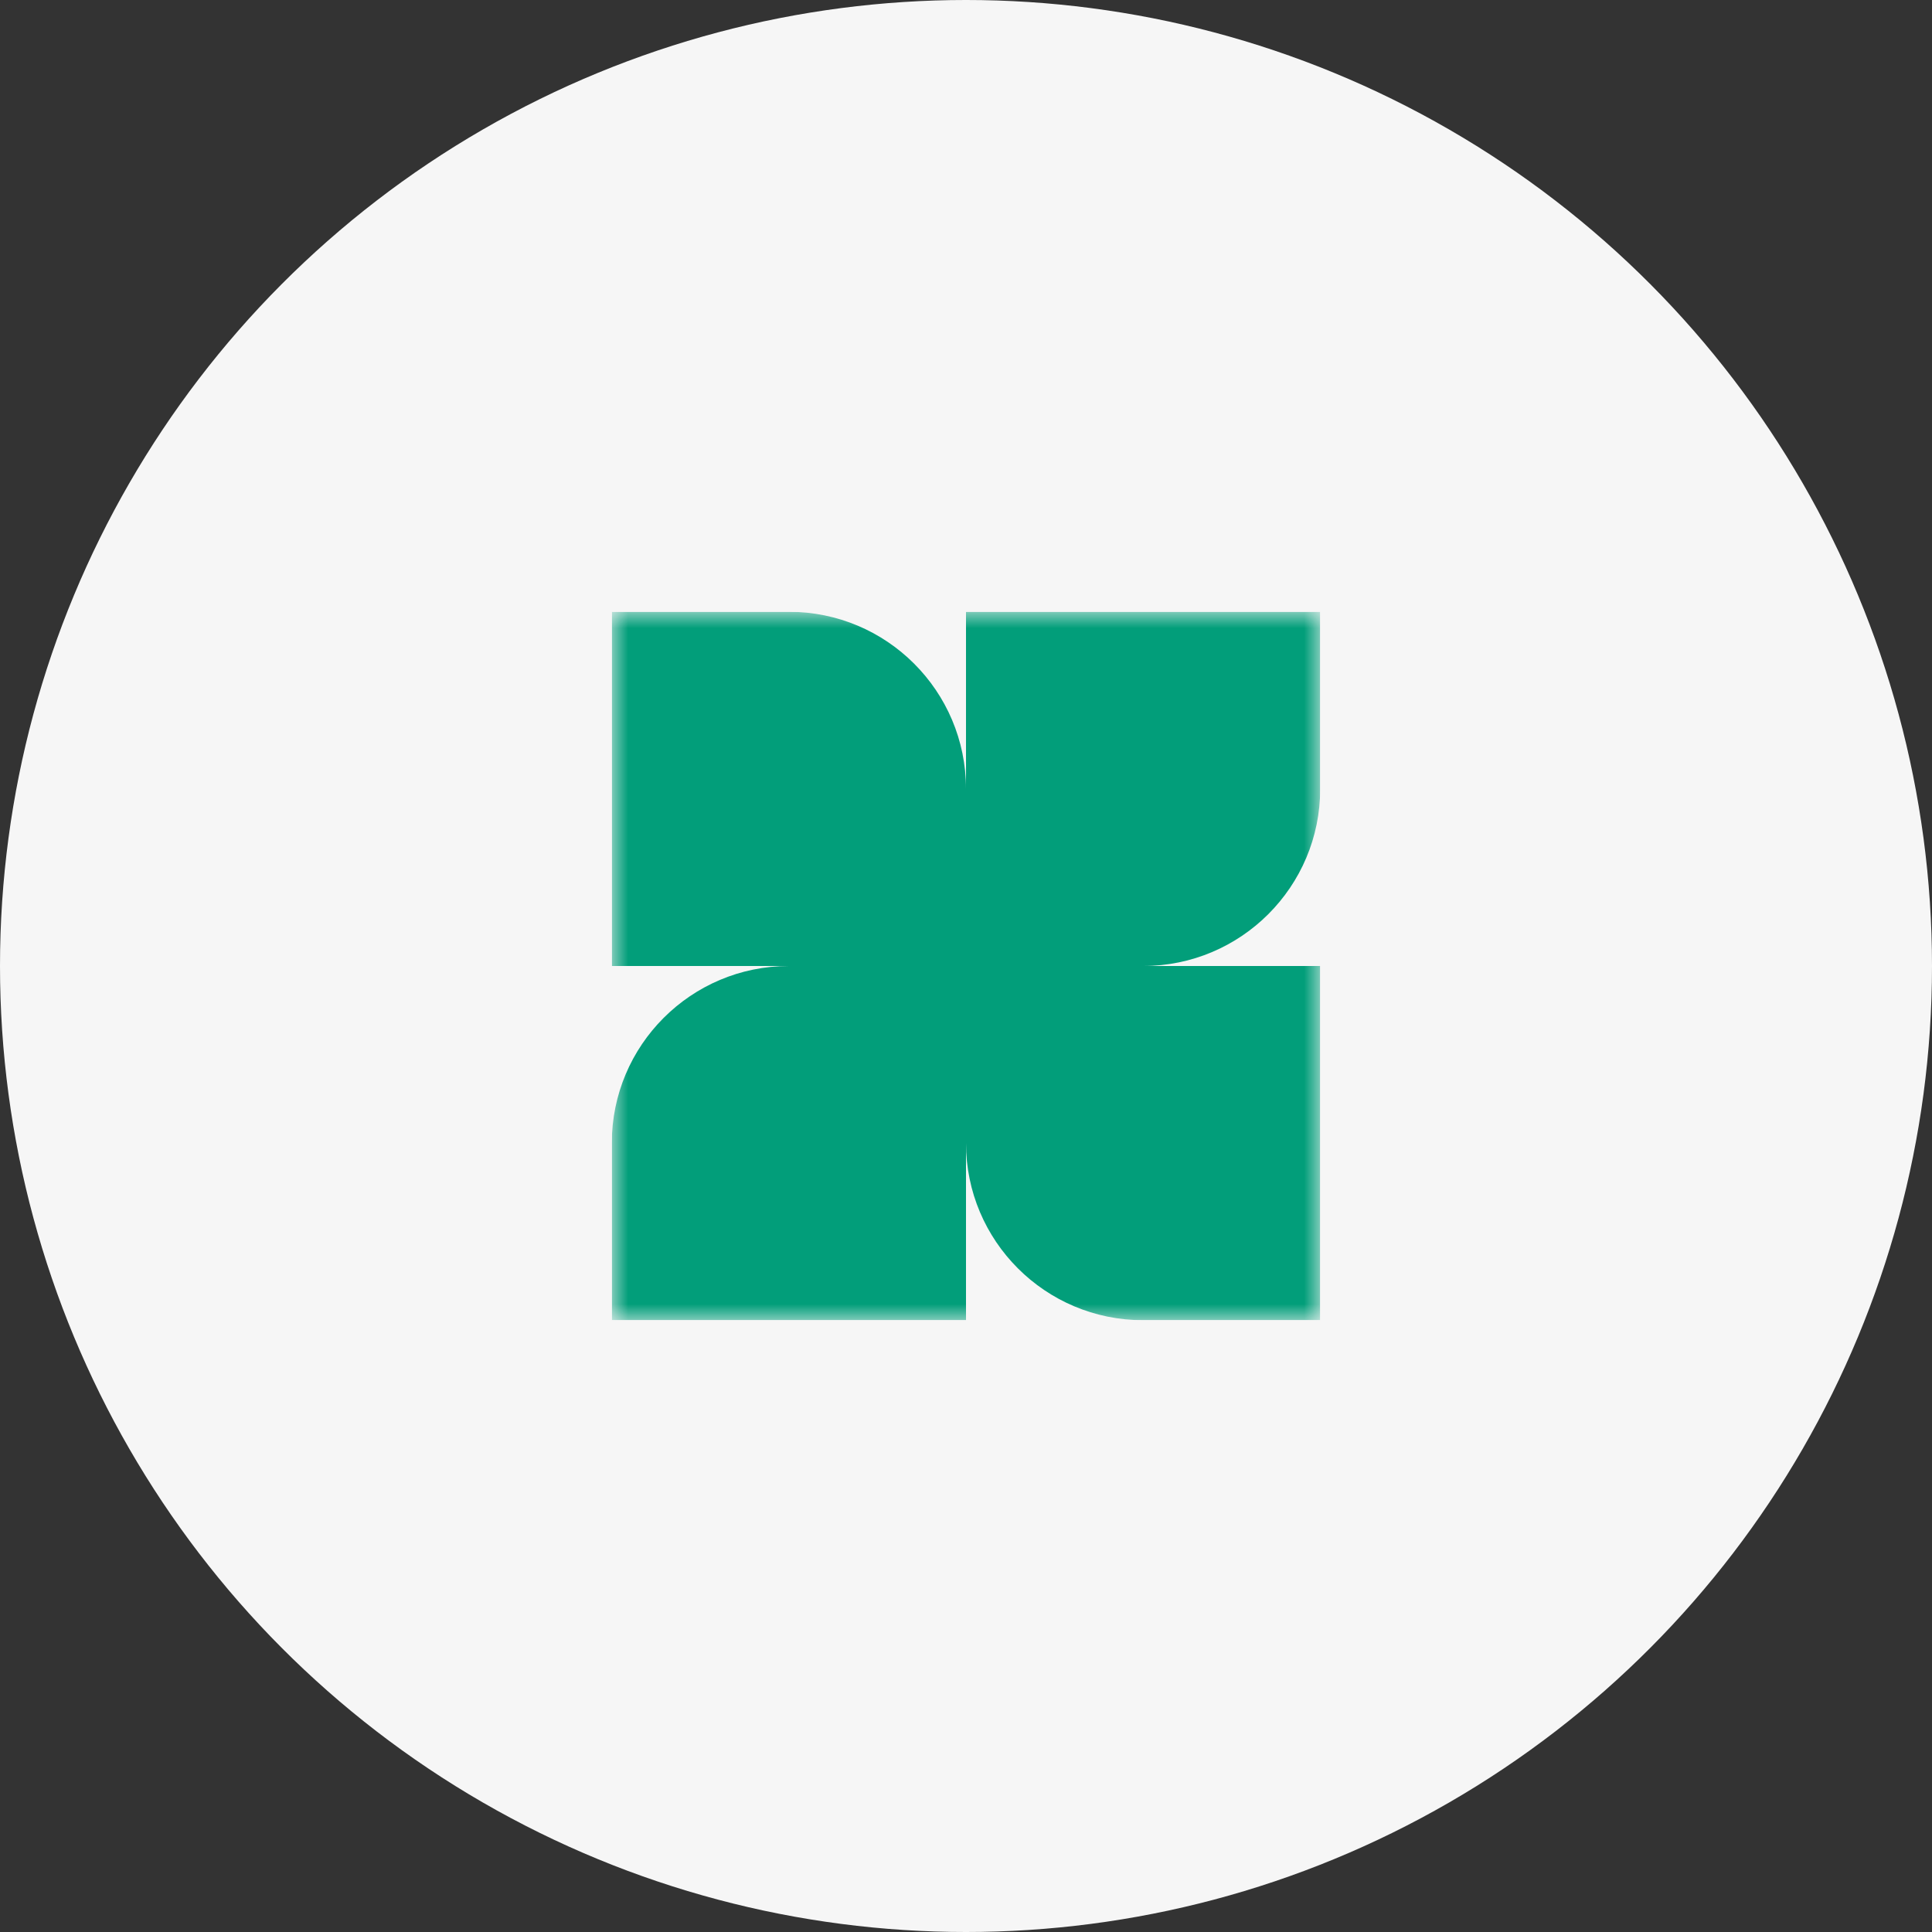
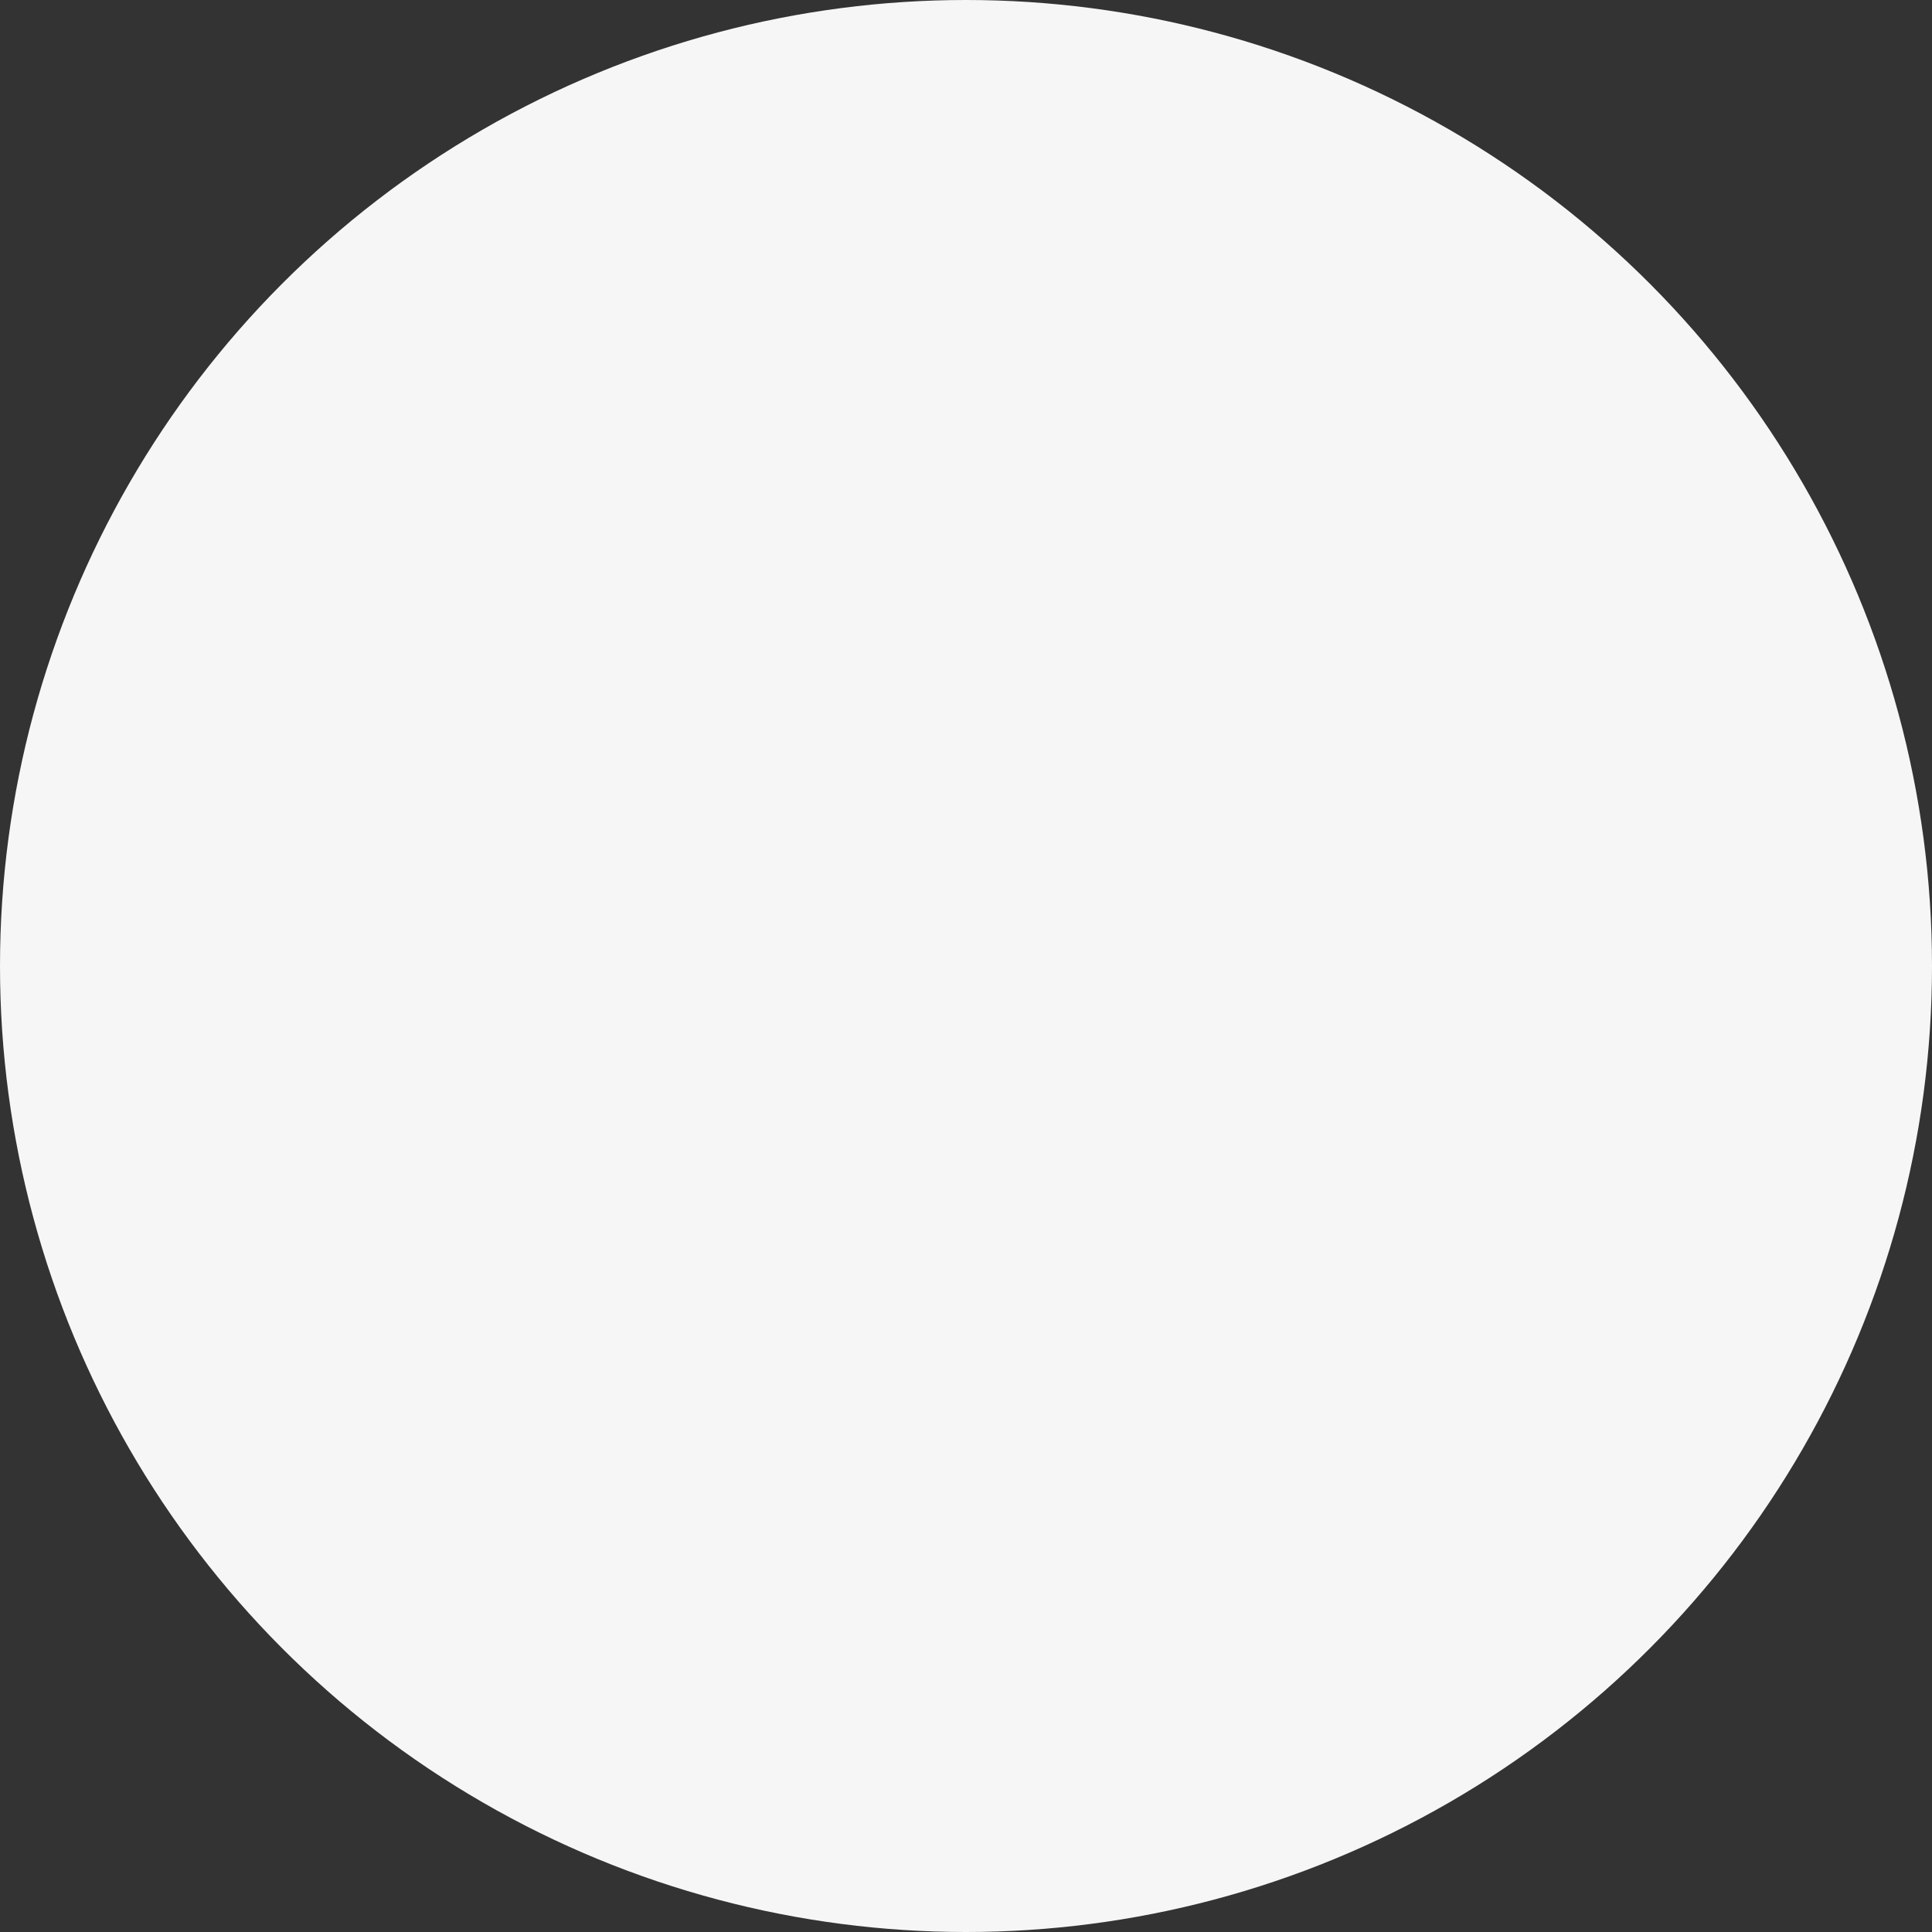
<svg xmlns="http://www.w3.org/2000/svg" width="60" height="60" viewBox="0 0 60 60" fill="none">
  <rect x="0" y="0" width="60" height="60" fill="#333333" stroke="none" />
  <circle cx="30" cy="30" r="30" fill="#F6F6F6" />
  <g clip-path="url(#clip0_363_3744)">
    <mask id="mask0_363_3744" style="mask-type:luminance" maskUnits="userSpaceOnUse" x="19" y="19" width="22" height="22">
-       <path d="M41 19H19V41H41V19Z" fill="white" />
-     </mask>
+       </mask>
    <g mask="url(#mask0_363_3744)">
      <path fill-rule="evenodd" clip-rule="evenodd" d="M41 24.5V19L30 19V24.498C29.999 21.461 27.537 19 24.5 19H19V30H24.5C21.462 30 19 32.462 19 35.5L19 41H30V35.5C30 38.538 32.462 41 35.5 41H41V30H35.502C38.539 29.999 41 27.537 41 24.5Z" fill="#029E7A" />
    </g>
  </g>
  <defs>
    <clipPath id="clip0_363_3744">
      <rect width="22" height="22" fill="white" transform="translate(19 19)" />
    </clipPath>
  </defs>
</svg>